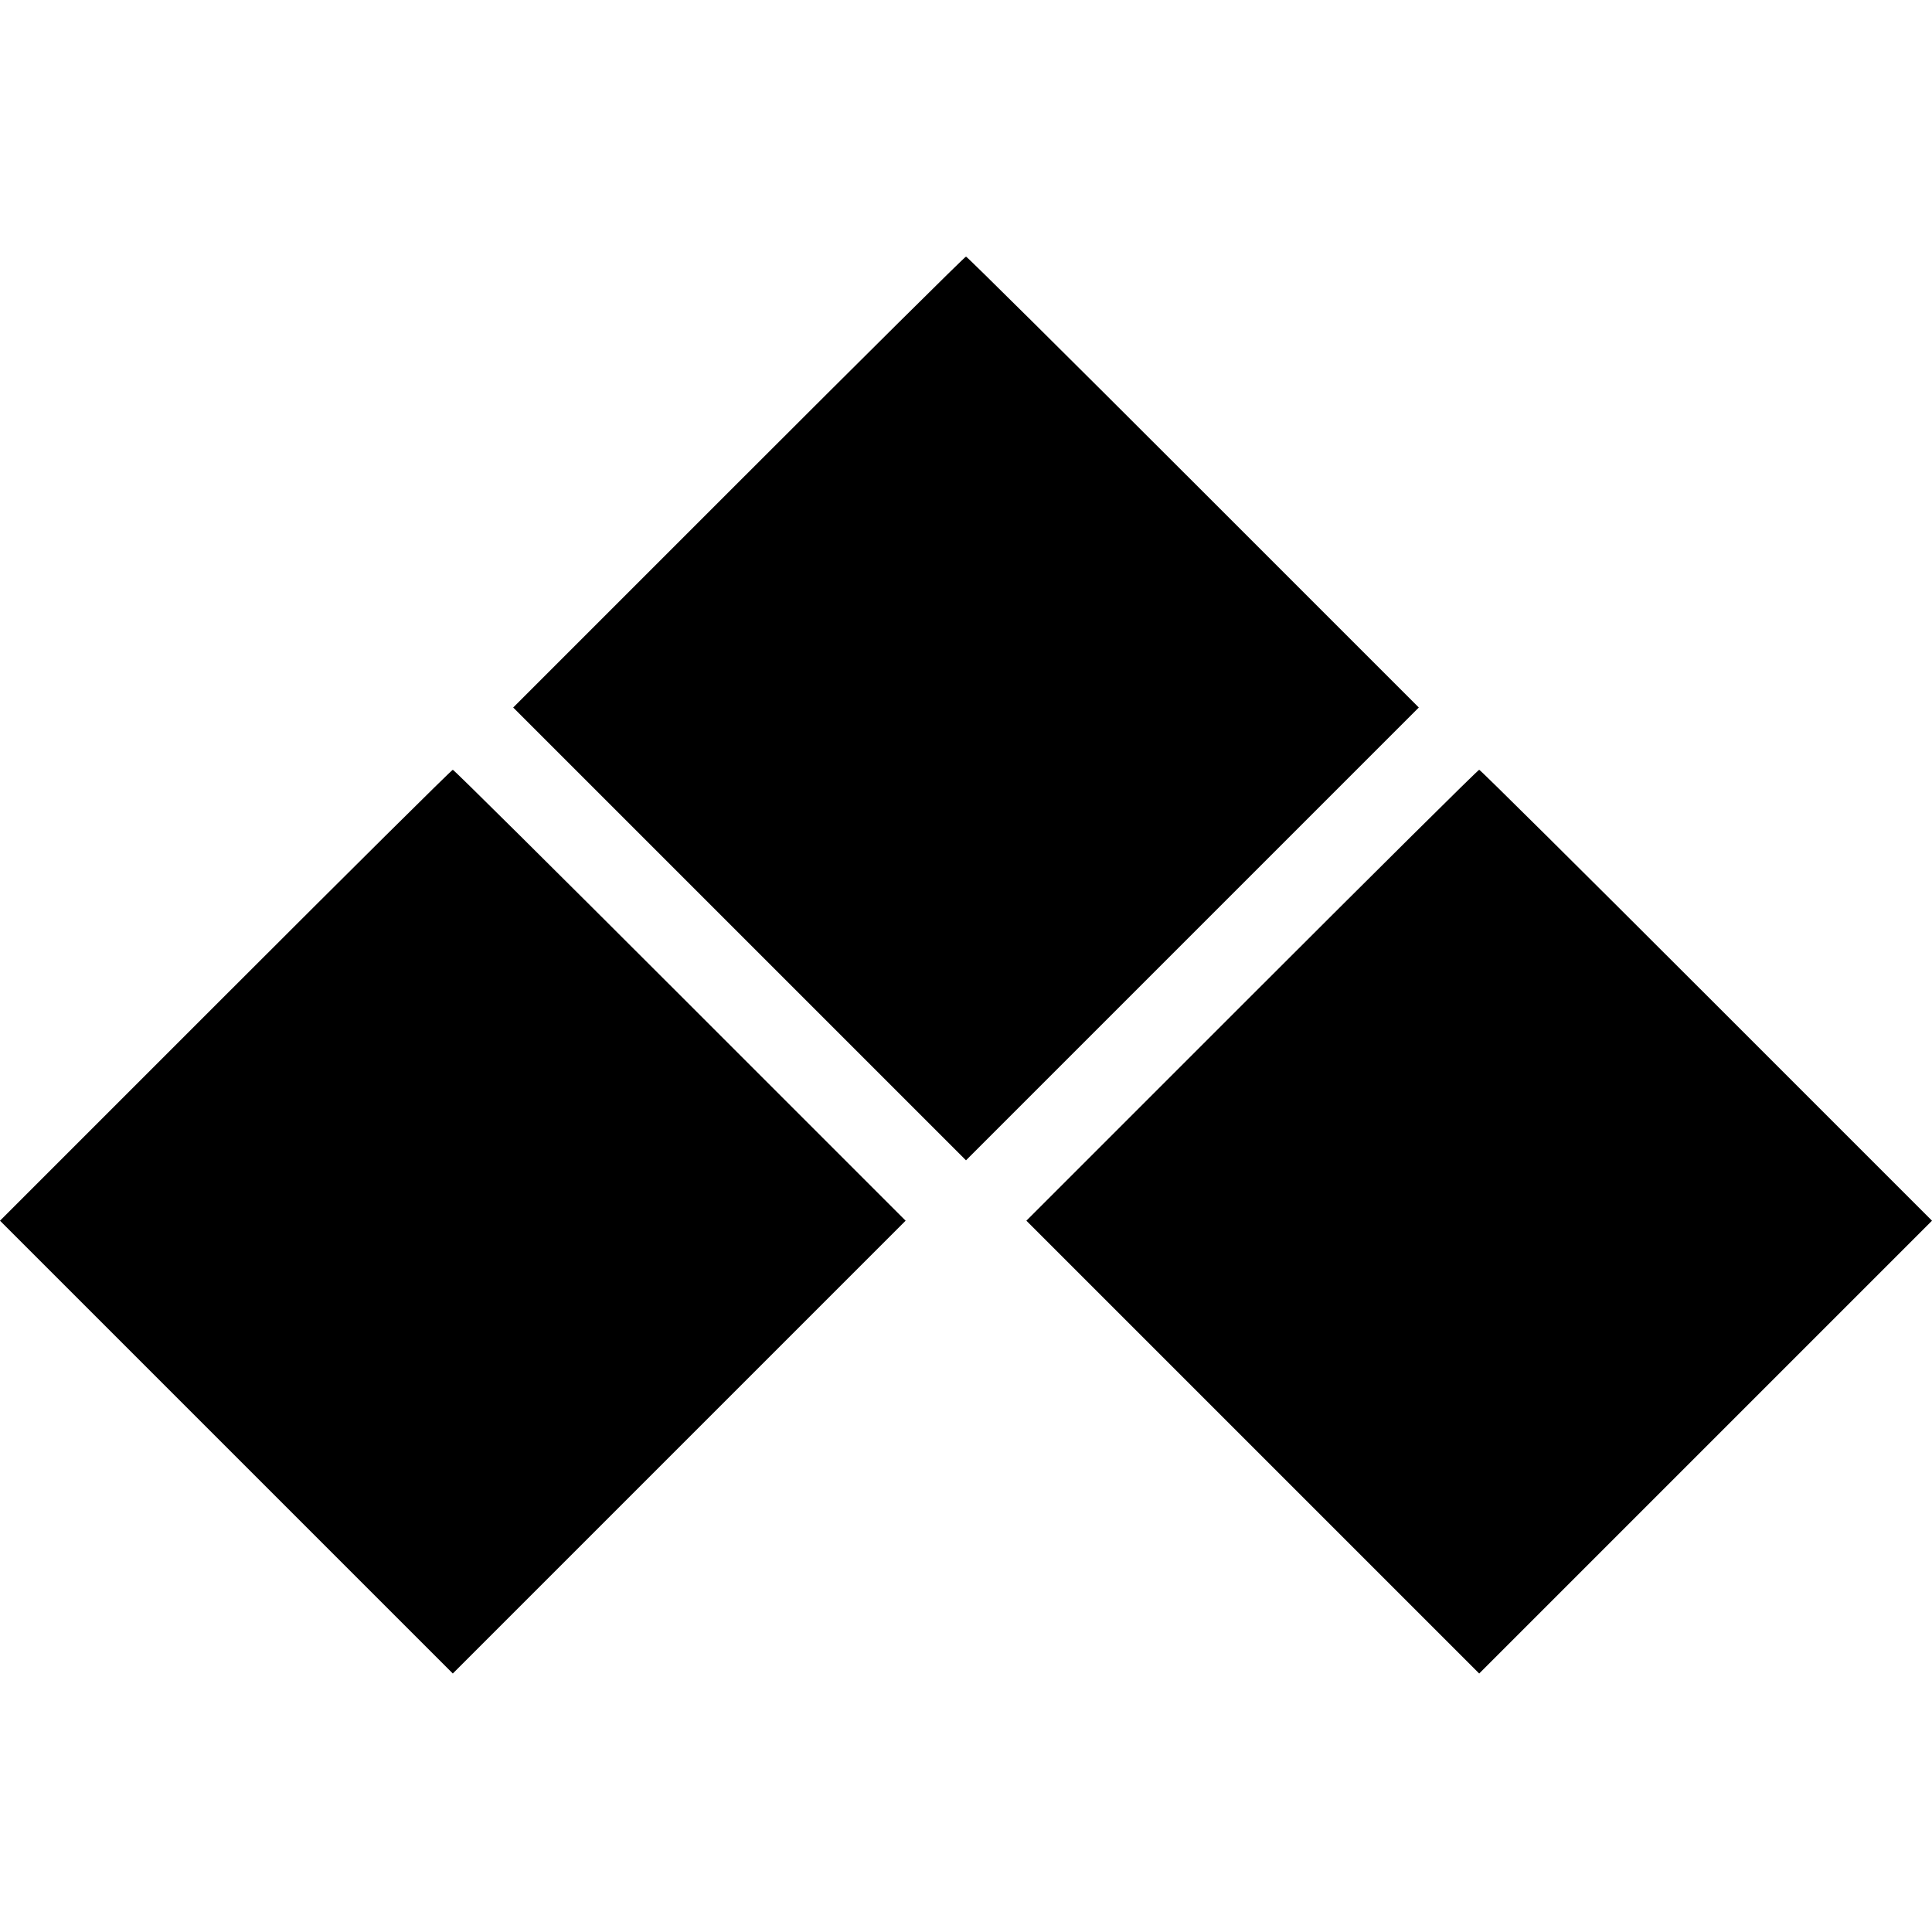
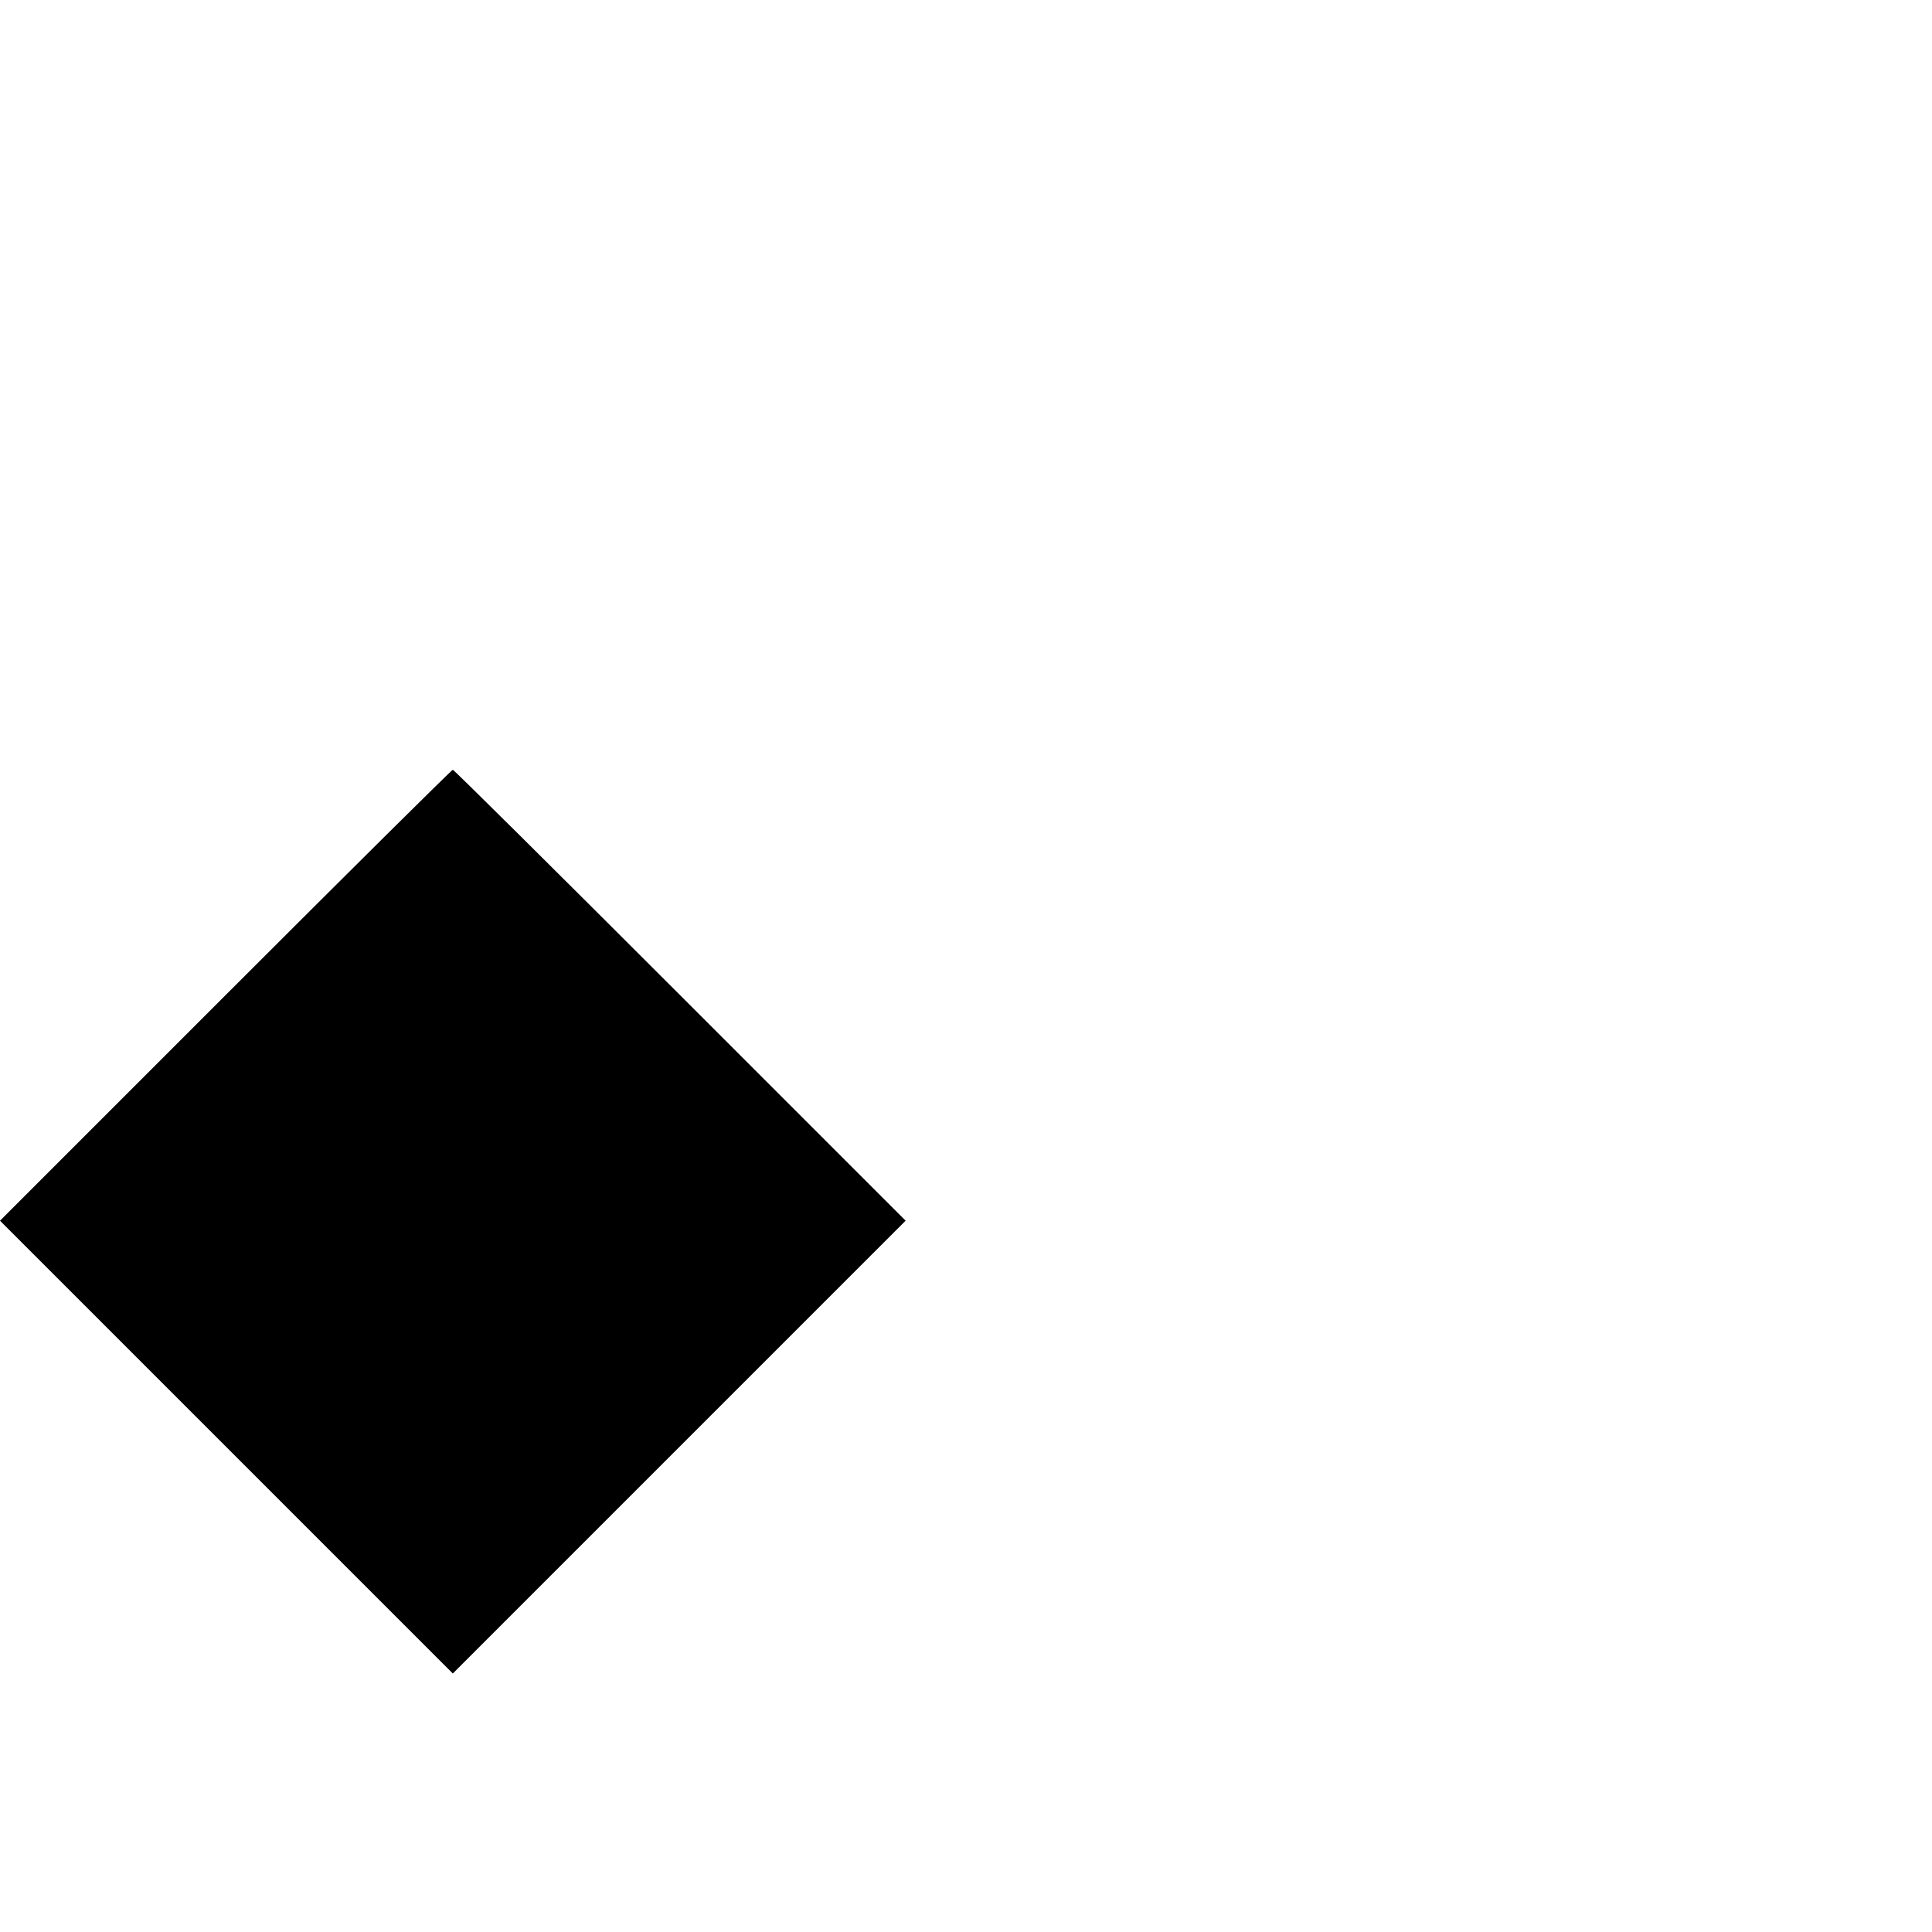
<svg xmlns="http://www.w3.org/2000/svg" version="1.0" width="512pt" height="512pt" viewBox="0 0 512 512" preserveAspectRatio="xMidYMid meet">
  <g transform="translate(0,512) scale(0.1,-0.1)" fill="#000000" stroke="none">
-     <path d="M1957 3842 l-597 -597 600 -600 600 -600 600 600 600 600 -597 597 c-329 329 -600 598 -603 598 -3 0 -274 -269 -603 -598z" />
    <path d="M597 2482 l-597 -597 600 -600 600 -600 600 600 600 600 -597 597 c-329 329 -600 598 -603 598 -3 0 -274 -269 -603 -598z" />
-     <path d="M3317 2482 l-597 -597 600 -600 600 -600 600 600 600 600 -597 597 c-329 329 -600 598 -603 598 -3 0 -274 -269 -603 -598z" />
  </g>
</svg>